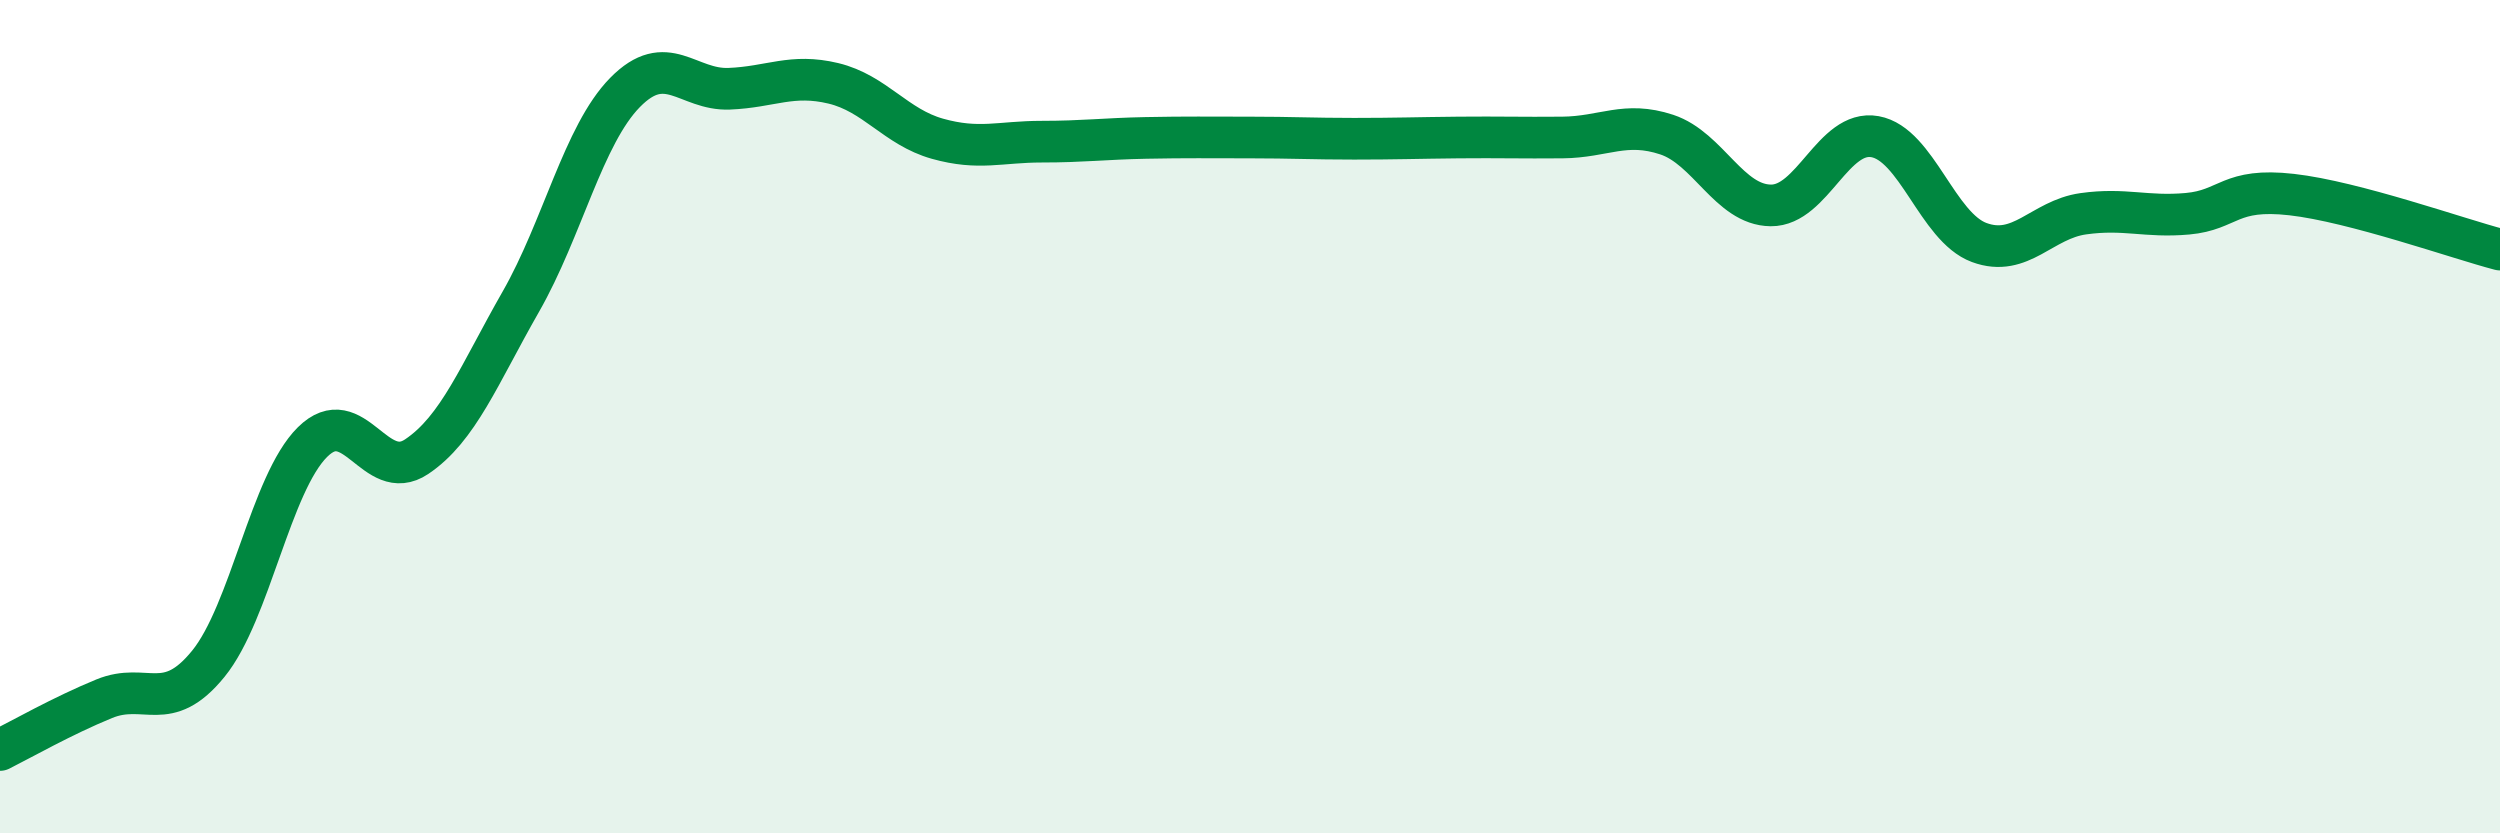
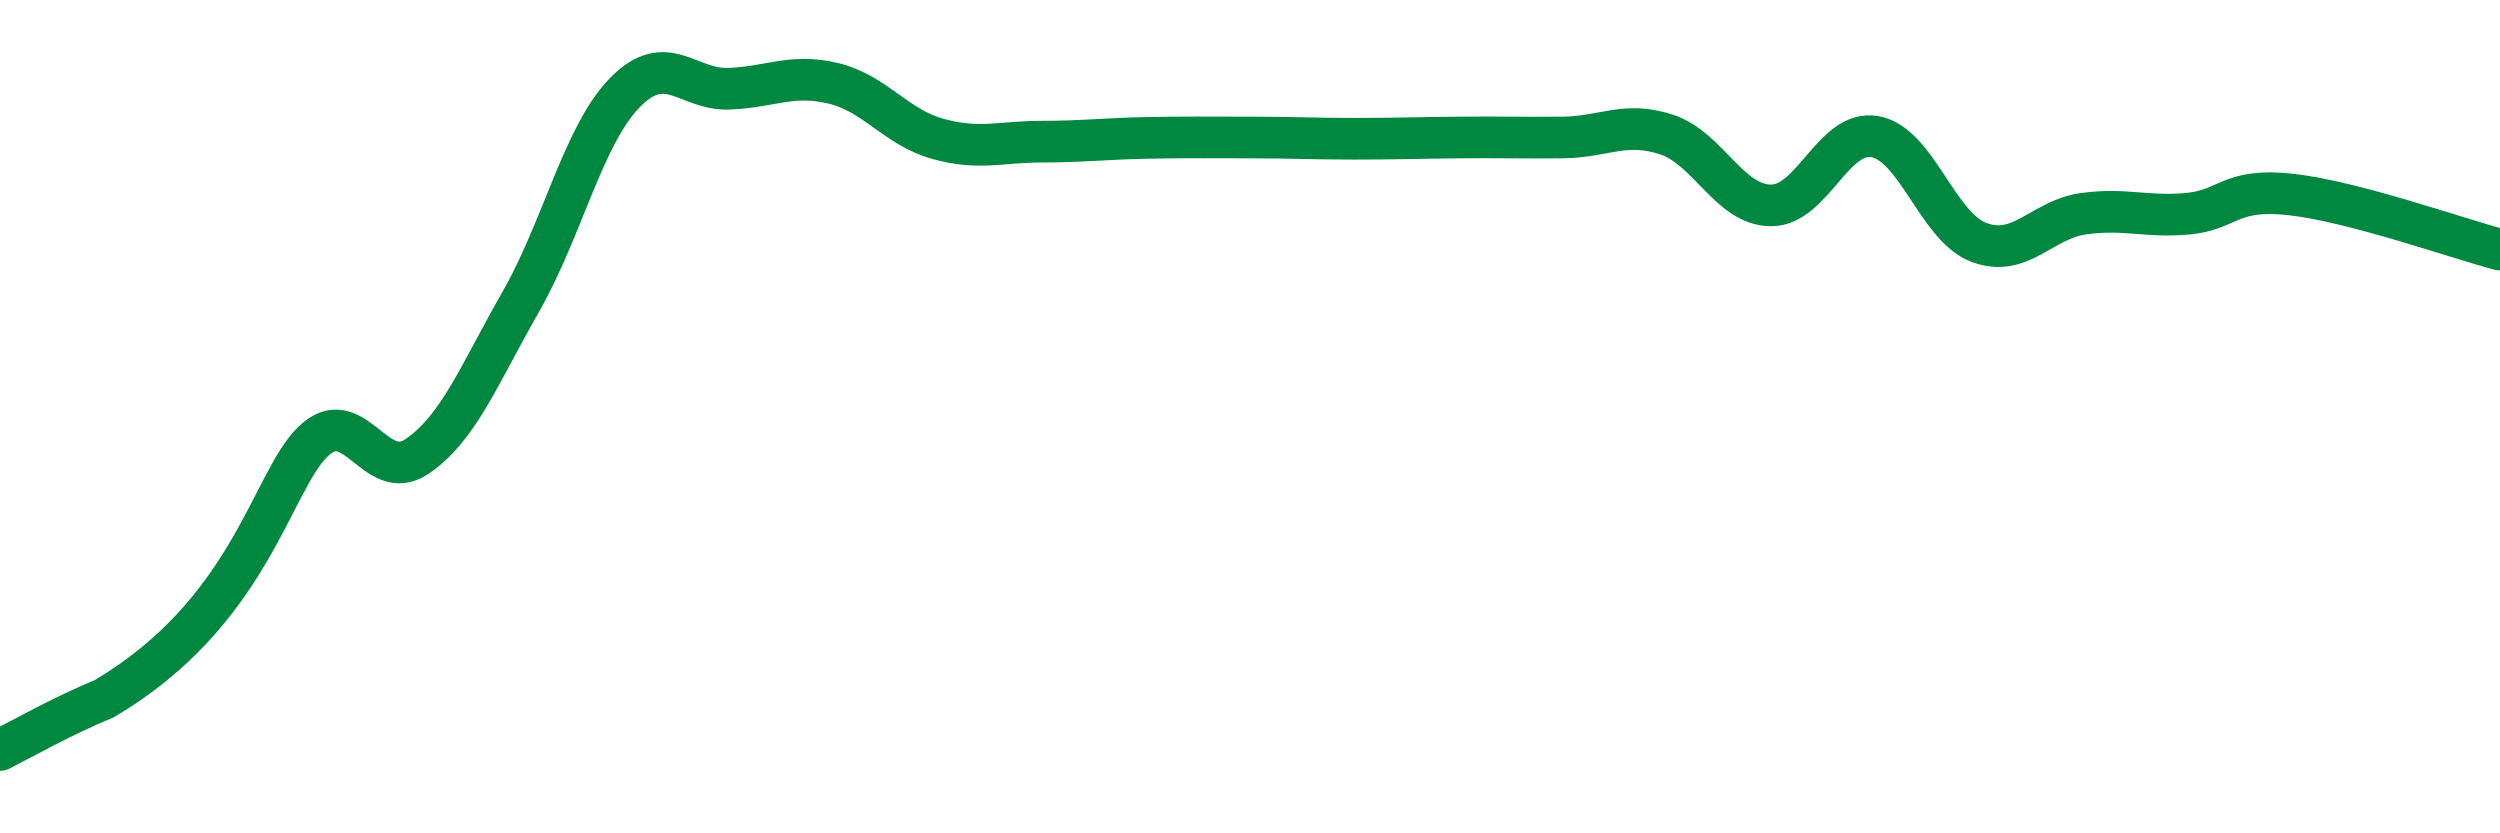
<svg xmlns="http://www.w3.org/2000/svg" width="60" height="20" viewBox="0 0 60 20">
-   <path d="M 0,18 C 0.5,17.75 1.5,17.18 2.5,16.77 C 3.5,16.36 4,17.16 5,15.93 C 6,14.7 6.5,11.6 7.5,10.61 C 8.5,9.62 9,11.63 10,10.96 C 11,10.29 11.5,8.99 12.5,7.24 C 13.5,5.49 14,3.24 15,2.22 C 16,1.2 16.5,2.17 17.5,2.13 C 18.5,2.09 19,1.76 20,2 C 21,2.24 21.5,3.05 22.5,3.33 C 23.5,3.61 24,3.4 25,3.4 C 26,3.4 26.5,3.33 27.5,3.31 C 28.5,3.29 29,3.3 30,3.3 C 31,3.3 31.5,3.33 32.5,3.33 C 33.5,3.33 34,3.31 35,3.3 C 36,3.29 36.5,3.31 37.5,3.3 C 38.5,3.29 39,2.9 40,3.23 C 41,3.56 41.5,4.92 42.5,4.93 C 43.5,4.94 44,3.1 45,3.28 C 46,3.46 46.5,5.45 47.5,5.82 C 48.5,6.19 49,5.27 50,5.13 C 51,4.99 51.5,5.22 52.5,5.13 C 53.5,5.04 53.5,4.5 55,4.67 C 56.5,4.84 59,5.73 60,5.99L60 20L0 20Z" fill="#008740" opacity="0.1" stroke-linecap="round" stroke-linejoin="round" />
-   <path d="M 0,18 C 0.5,17.75 1.5,17.18 2.5,16.77 C 3.5,16.36 4,17.16 5,15.93 C 6,14.7 6.5,11.6 7.5,10.61 C 8.5,9.62 9,11.63 10,10.96 C 11,10.29 11.5,8.99 12.5,7.24 C 13.5,5.49 14,3.24 15,2.22 C 16,1.2 16.5,2.17 17.5,2.13 C 18.5,2.09 19,1.76 20,2 C 21,2.24 21.5,3.05 22.5,3.33 C 23.5,3.61 24,3.4 25,3.4 C 26,3.4 26.5,3.33 27.5,3.31 C 28.5,3.29 29,3.3 30,3.3 C 31,3.3 31.5,3.33 32.5,3.33 C 33.5,3.33 34,3.31 35,3.3 C 36,3.29 36.5,3.31 37.5,3.3 C 38.5,3.29 39,2.9 40,3.23 C 41,3.56 41.5,4.92 42.5,4.93 C 43.5,4.94 44,3.1 45,3.28 C 46,3.46 46.5,5.45 47.5,5.82 C 48.5,6.19 49,5.27 50,5.13 C 51,4.99 51.5,5.22 52.5,5.13 C 53.5,5.04 53.5,4.5 55,4.67 C 56.5,4.84 59,5.73 60,5.99" stroke="#008740" stroke-width="1" fill="none" stroke-linecap="round" stroke-linejoin="round" />
+   <path d="M 0,18 C 0.5,17.75 1.5,17.18 2.5,16.77 C 6,14.7 6.5,11.6 7.5,10.61 C 8.5,9.62 9,11.63 10,10.96 C 11,10.29 11.5,8.99 12.5,7.24 C 13.5,5.49 14,3.24 15,2.22 C 16,1.2 16.5,2.17 17.5,2.13 C 18.5,2.09 19,1.76 20,2 C 21,2.24 21.5,3.05 22.5,3.33 C 23.5,3.61 24,3.4 25,3.4 C 26,3.4 26.5,3.33 27.5,3.31 C 28.5,3.29 29,3.3 30,3.3 C 31,3.3 31.5,3.33 32.5,3.33 C 33.5,3.33 34,3.31 35,3.3 C 36,3.29 36.5,3.31 37.5,3.3 C 38.5,3.29 39,2.9 40,3.23 C 41,3.56 41.5,4.92 42.5,4.93 C 43.5,4.94 44,3.1 45,3.28 C 46,3.46 46.5,5.45 47.5,5.82 C 48.5,6.19 49,5.27 50,5.13 C 51,4.99 51.5,5.22 52.5,5.13 C 53.5,5.04 53.5,4.5 55,4.67 C 56.5,4.84 59,5.73 60,5.99" stroke="#008740" stroke-width="1" fill="none" stroke-linecap="round" stroke-linejoin="round" />
</svg>